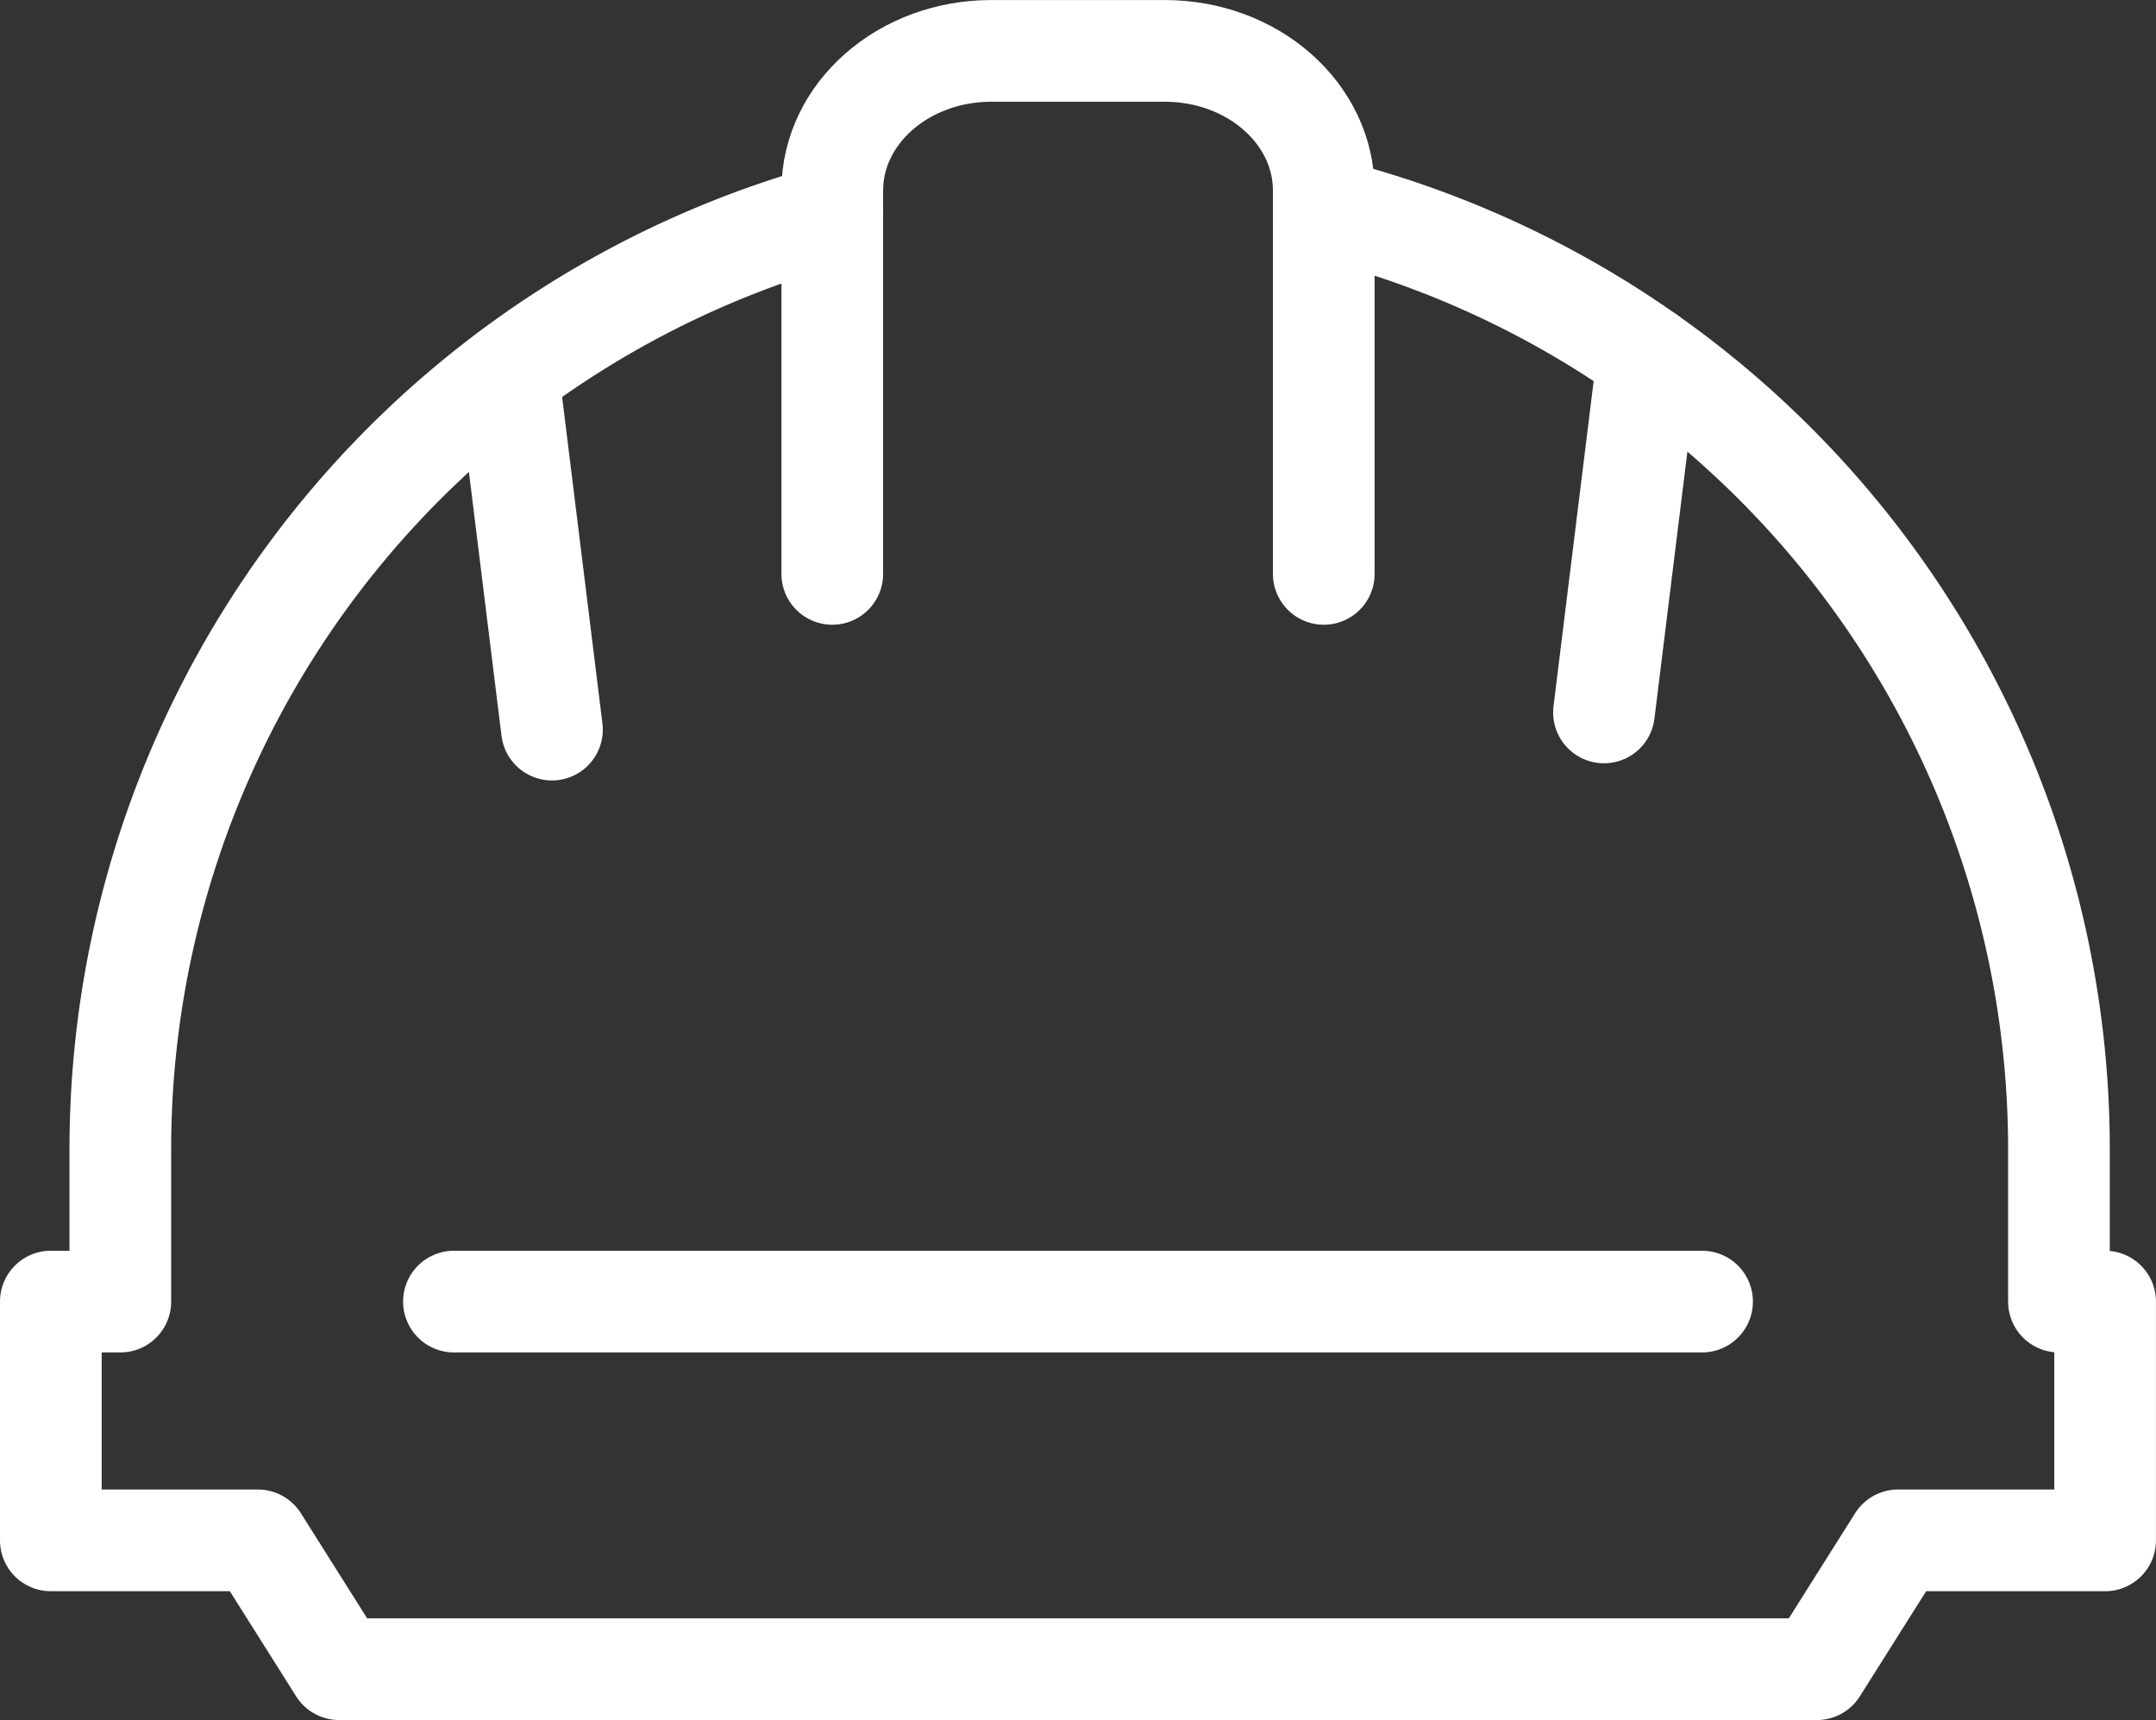
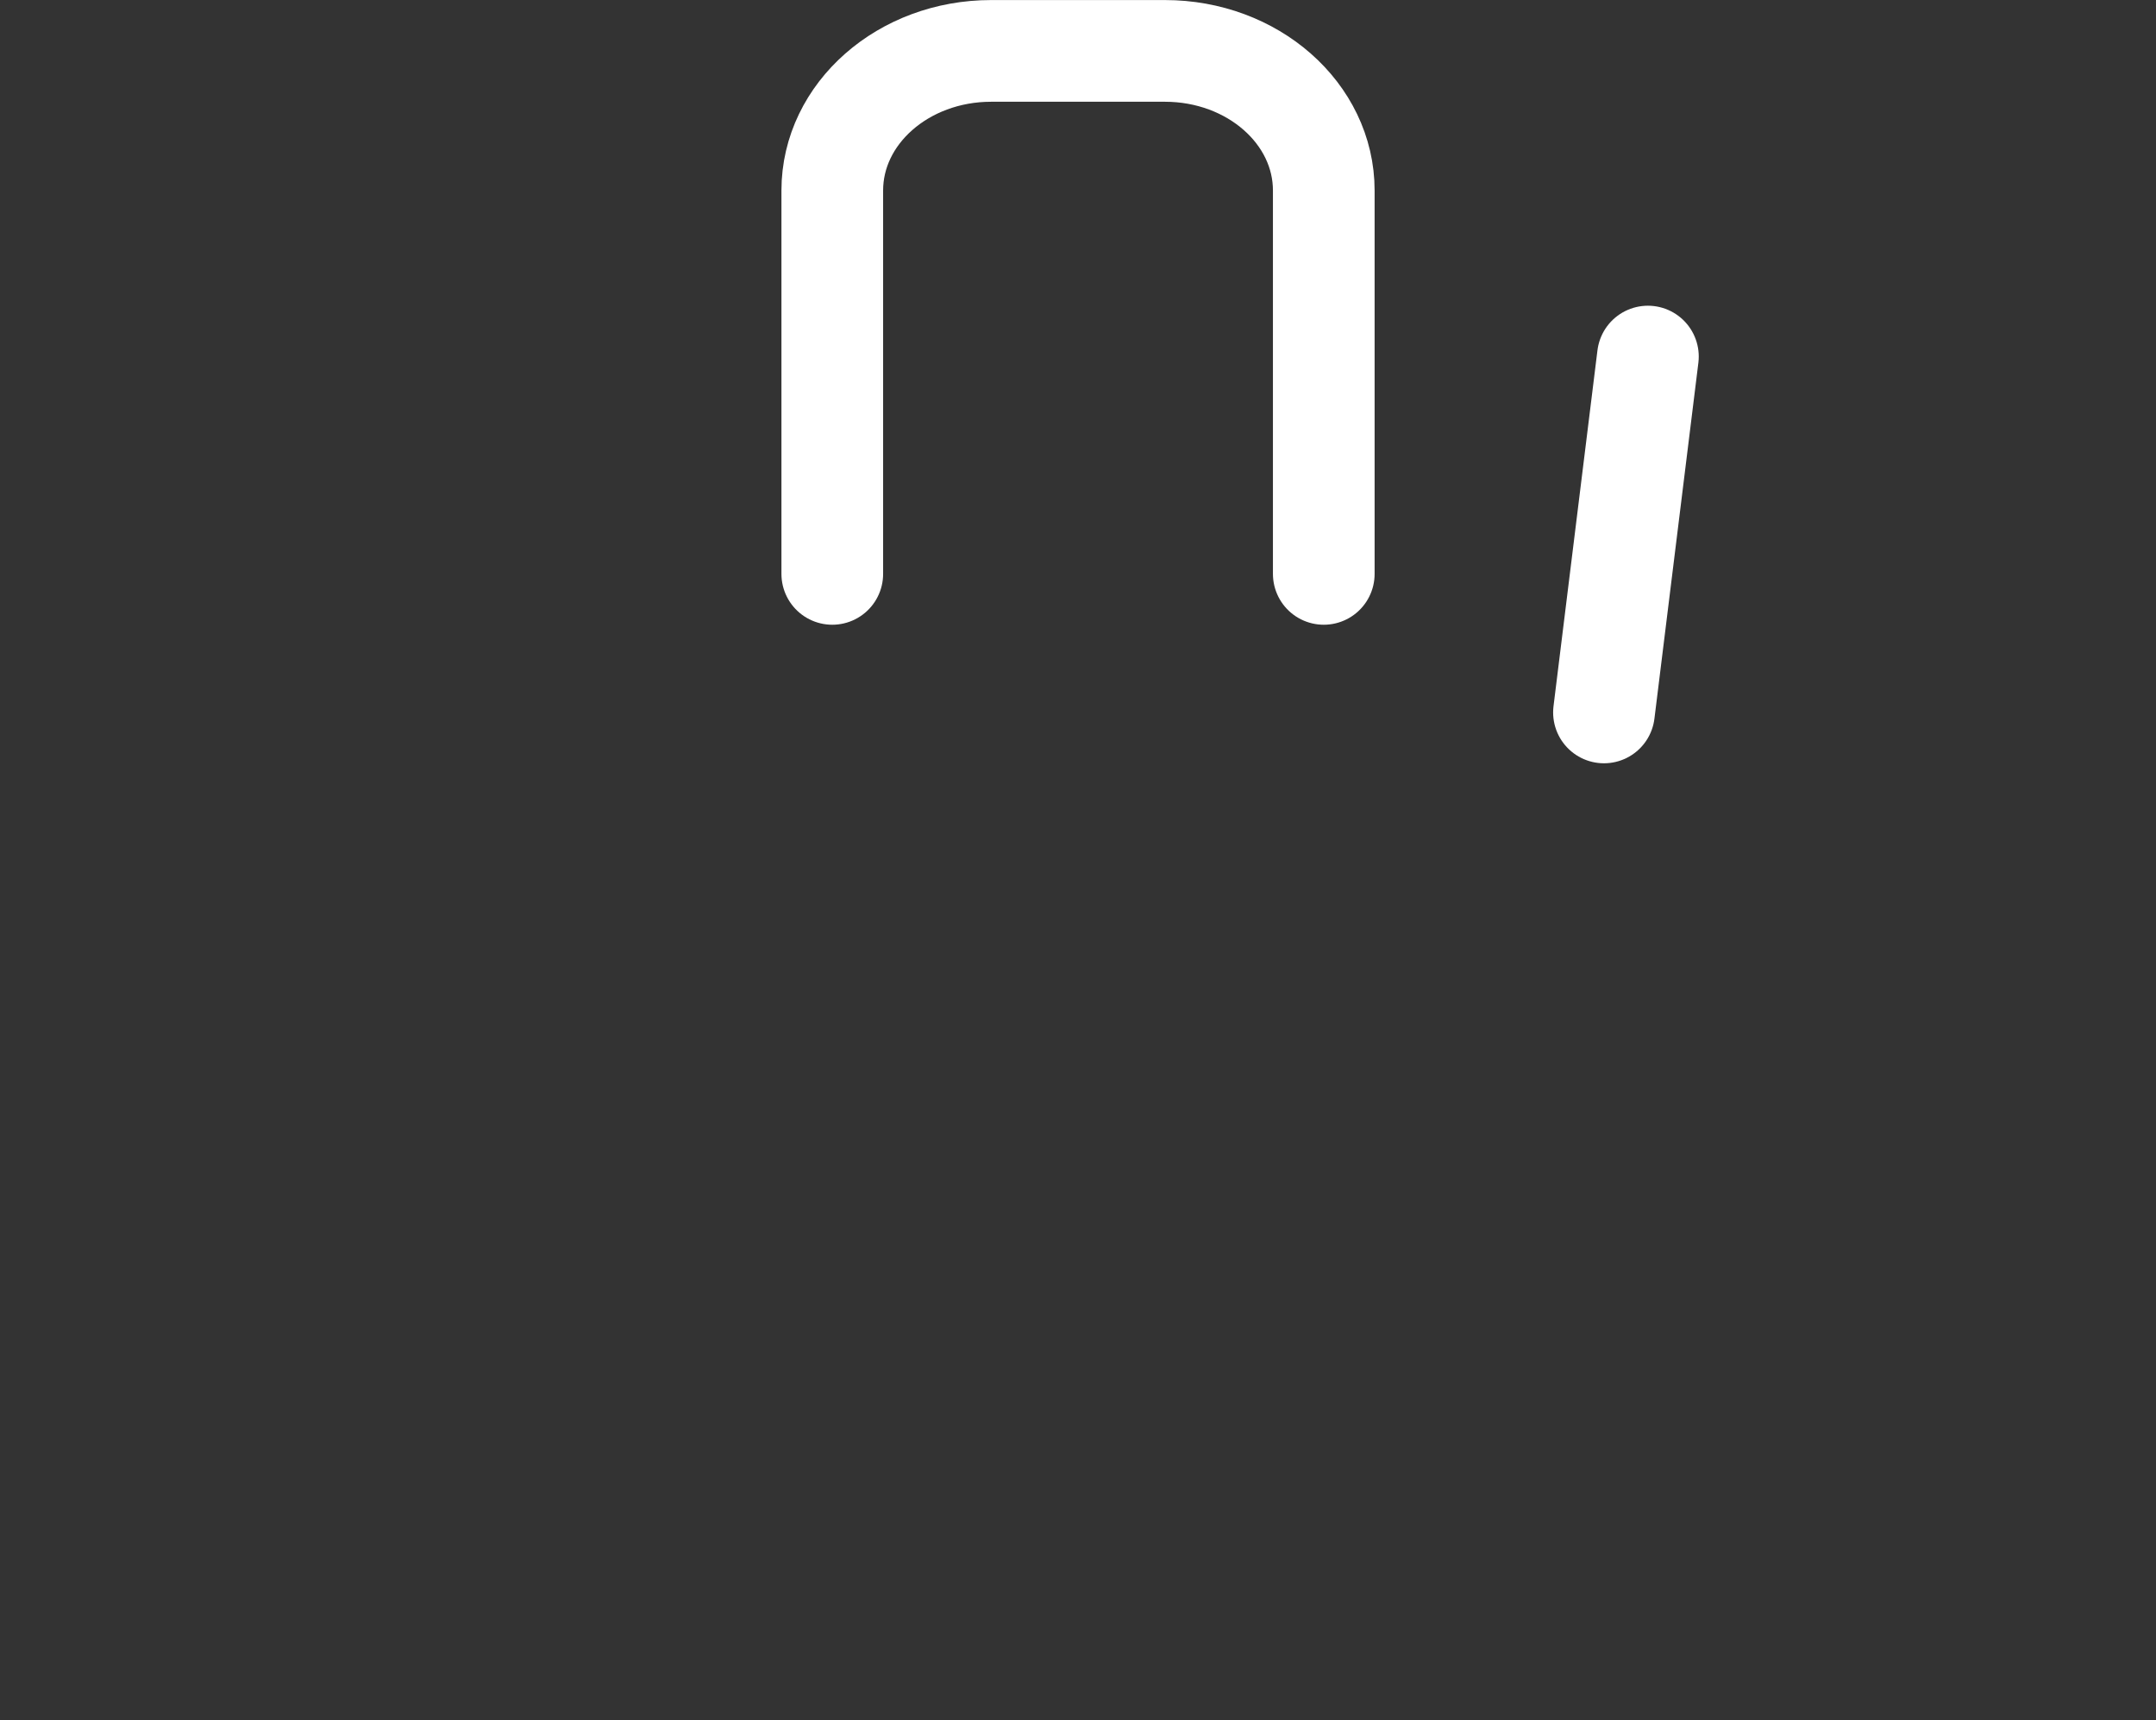
<svg xmlns="http://www.w3.org/2000/svg" width="127.224" height="101.478" viewBox="0 0 127.224 101.478">
  <rect x="0" y="0" width="127.224" height="101.478" fill="#333333" stroke="none" />
  <g id="Groupe_231" data-name="Groupe 231" transform="translate(-11.388 -24.261)">
-     <path id="Tracé_55" data-name="Tracé 55" d="M89.5,36.542a57.224,57.224,0,0,1,43.385,55.522v8.986h2.724v14.087H123.394l-4.795,7.6H31.4l-4.795-7.6H14.388V101.05h4.1V92.064A57.227,57.227,0,0,1,60.5,36.9" fill="none" stroke="#fff" stroke-linecap="round" stroke-linejoin="round" stroke-width="6" />
    <path id="Tracé_56" data-name="Tracé 56" d="M60.5,58.118V35.5c0-4.549,4.2-8.236,9.372-8.236H80.131c5.176,0,9.372,3.687,9.372,8.236V58.118" fill="none" stroke="#fff" stroke-linecap="round" stroke-linejoin="round" stroke-width="6" />
    <line id="Ligne_9" data-name="Ligne 9" x1="2.593" y2="20.995" transform="translate(106.037 45.297)" fill="none" stroke="#fff" stroke-linecap="round" stroke-linejoin="round" stroke-width="6" />
-     <line id="Ligne_10" data-name="Ligne 10" x2="2.593" y2="20.995" transform="translate(41.366 46.31)" fill="none" stroke="#fff" stroke-linecap="round" stroke-linejoin="round" stroke-width="6" />
-     <line id="Ligne_11" data-name="Ligne 11" x2="73.652" transform="translate(38.174 101.05)" fill="none" stroke="#fff" stroke-linecap="round" stroke-linejoin="round" stroke-width="6" />
  </g>
</svg>